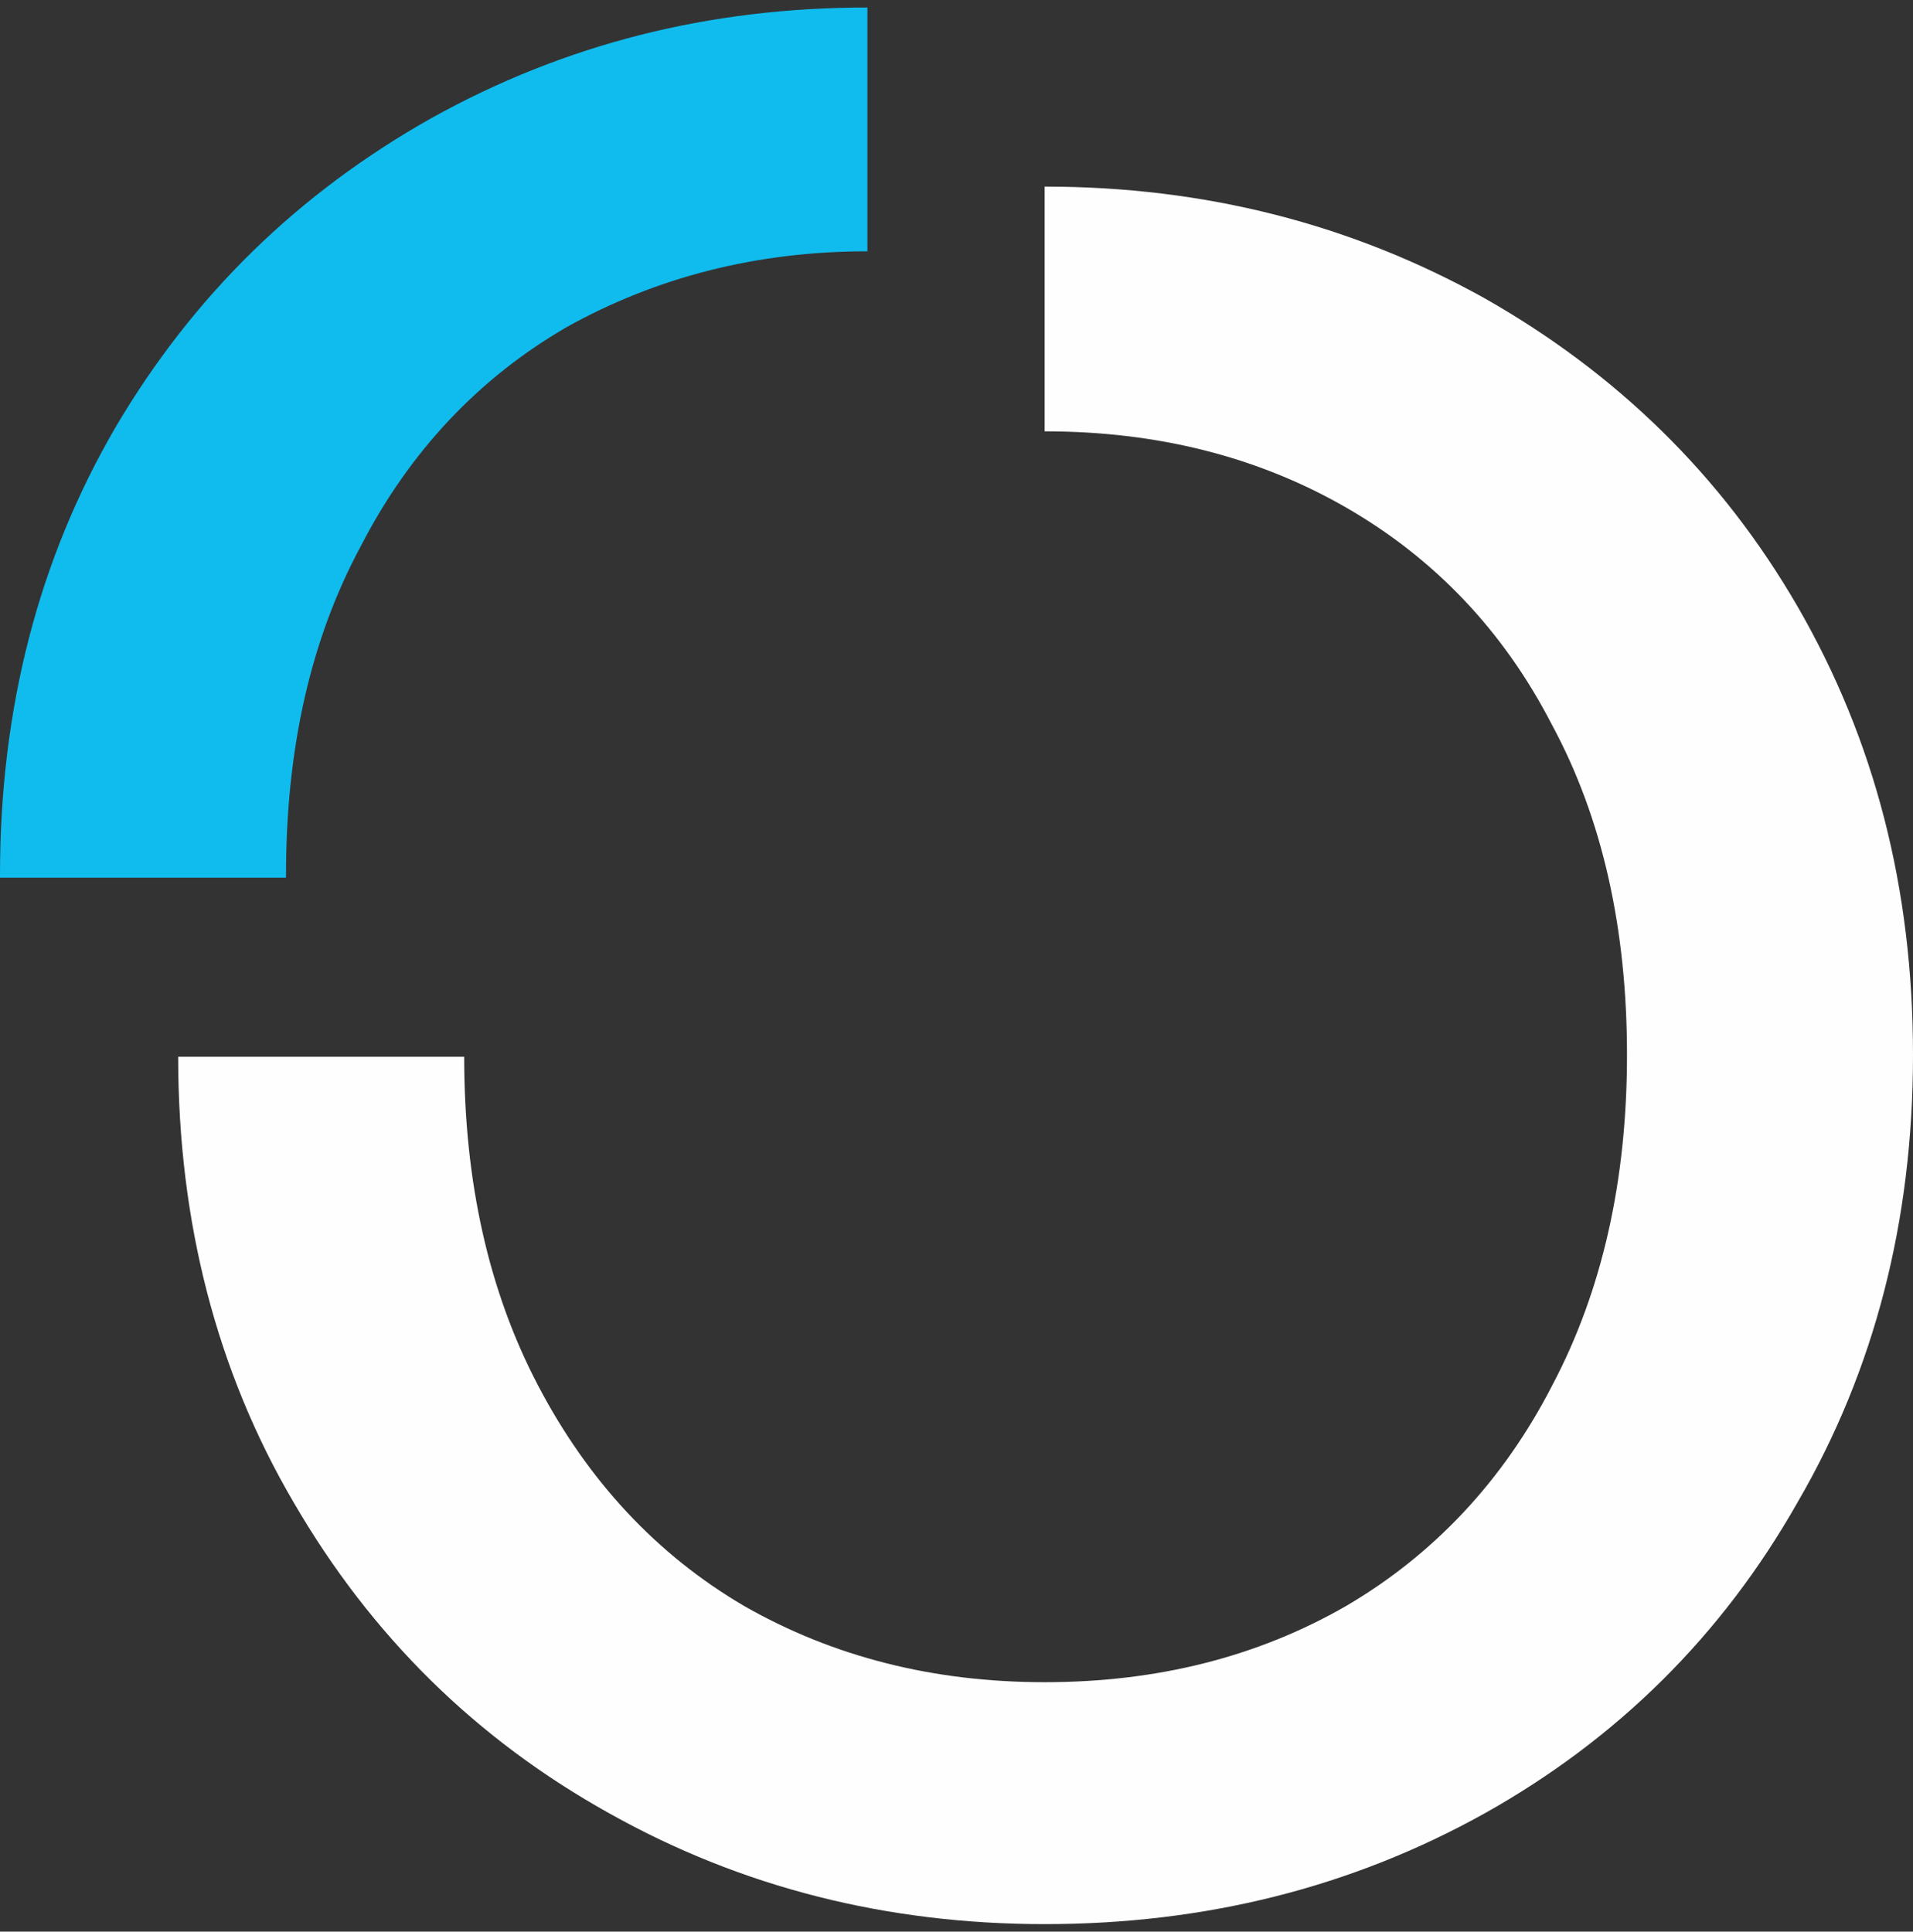
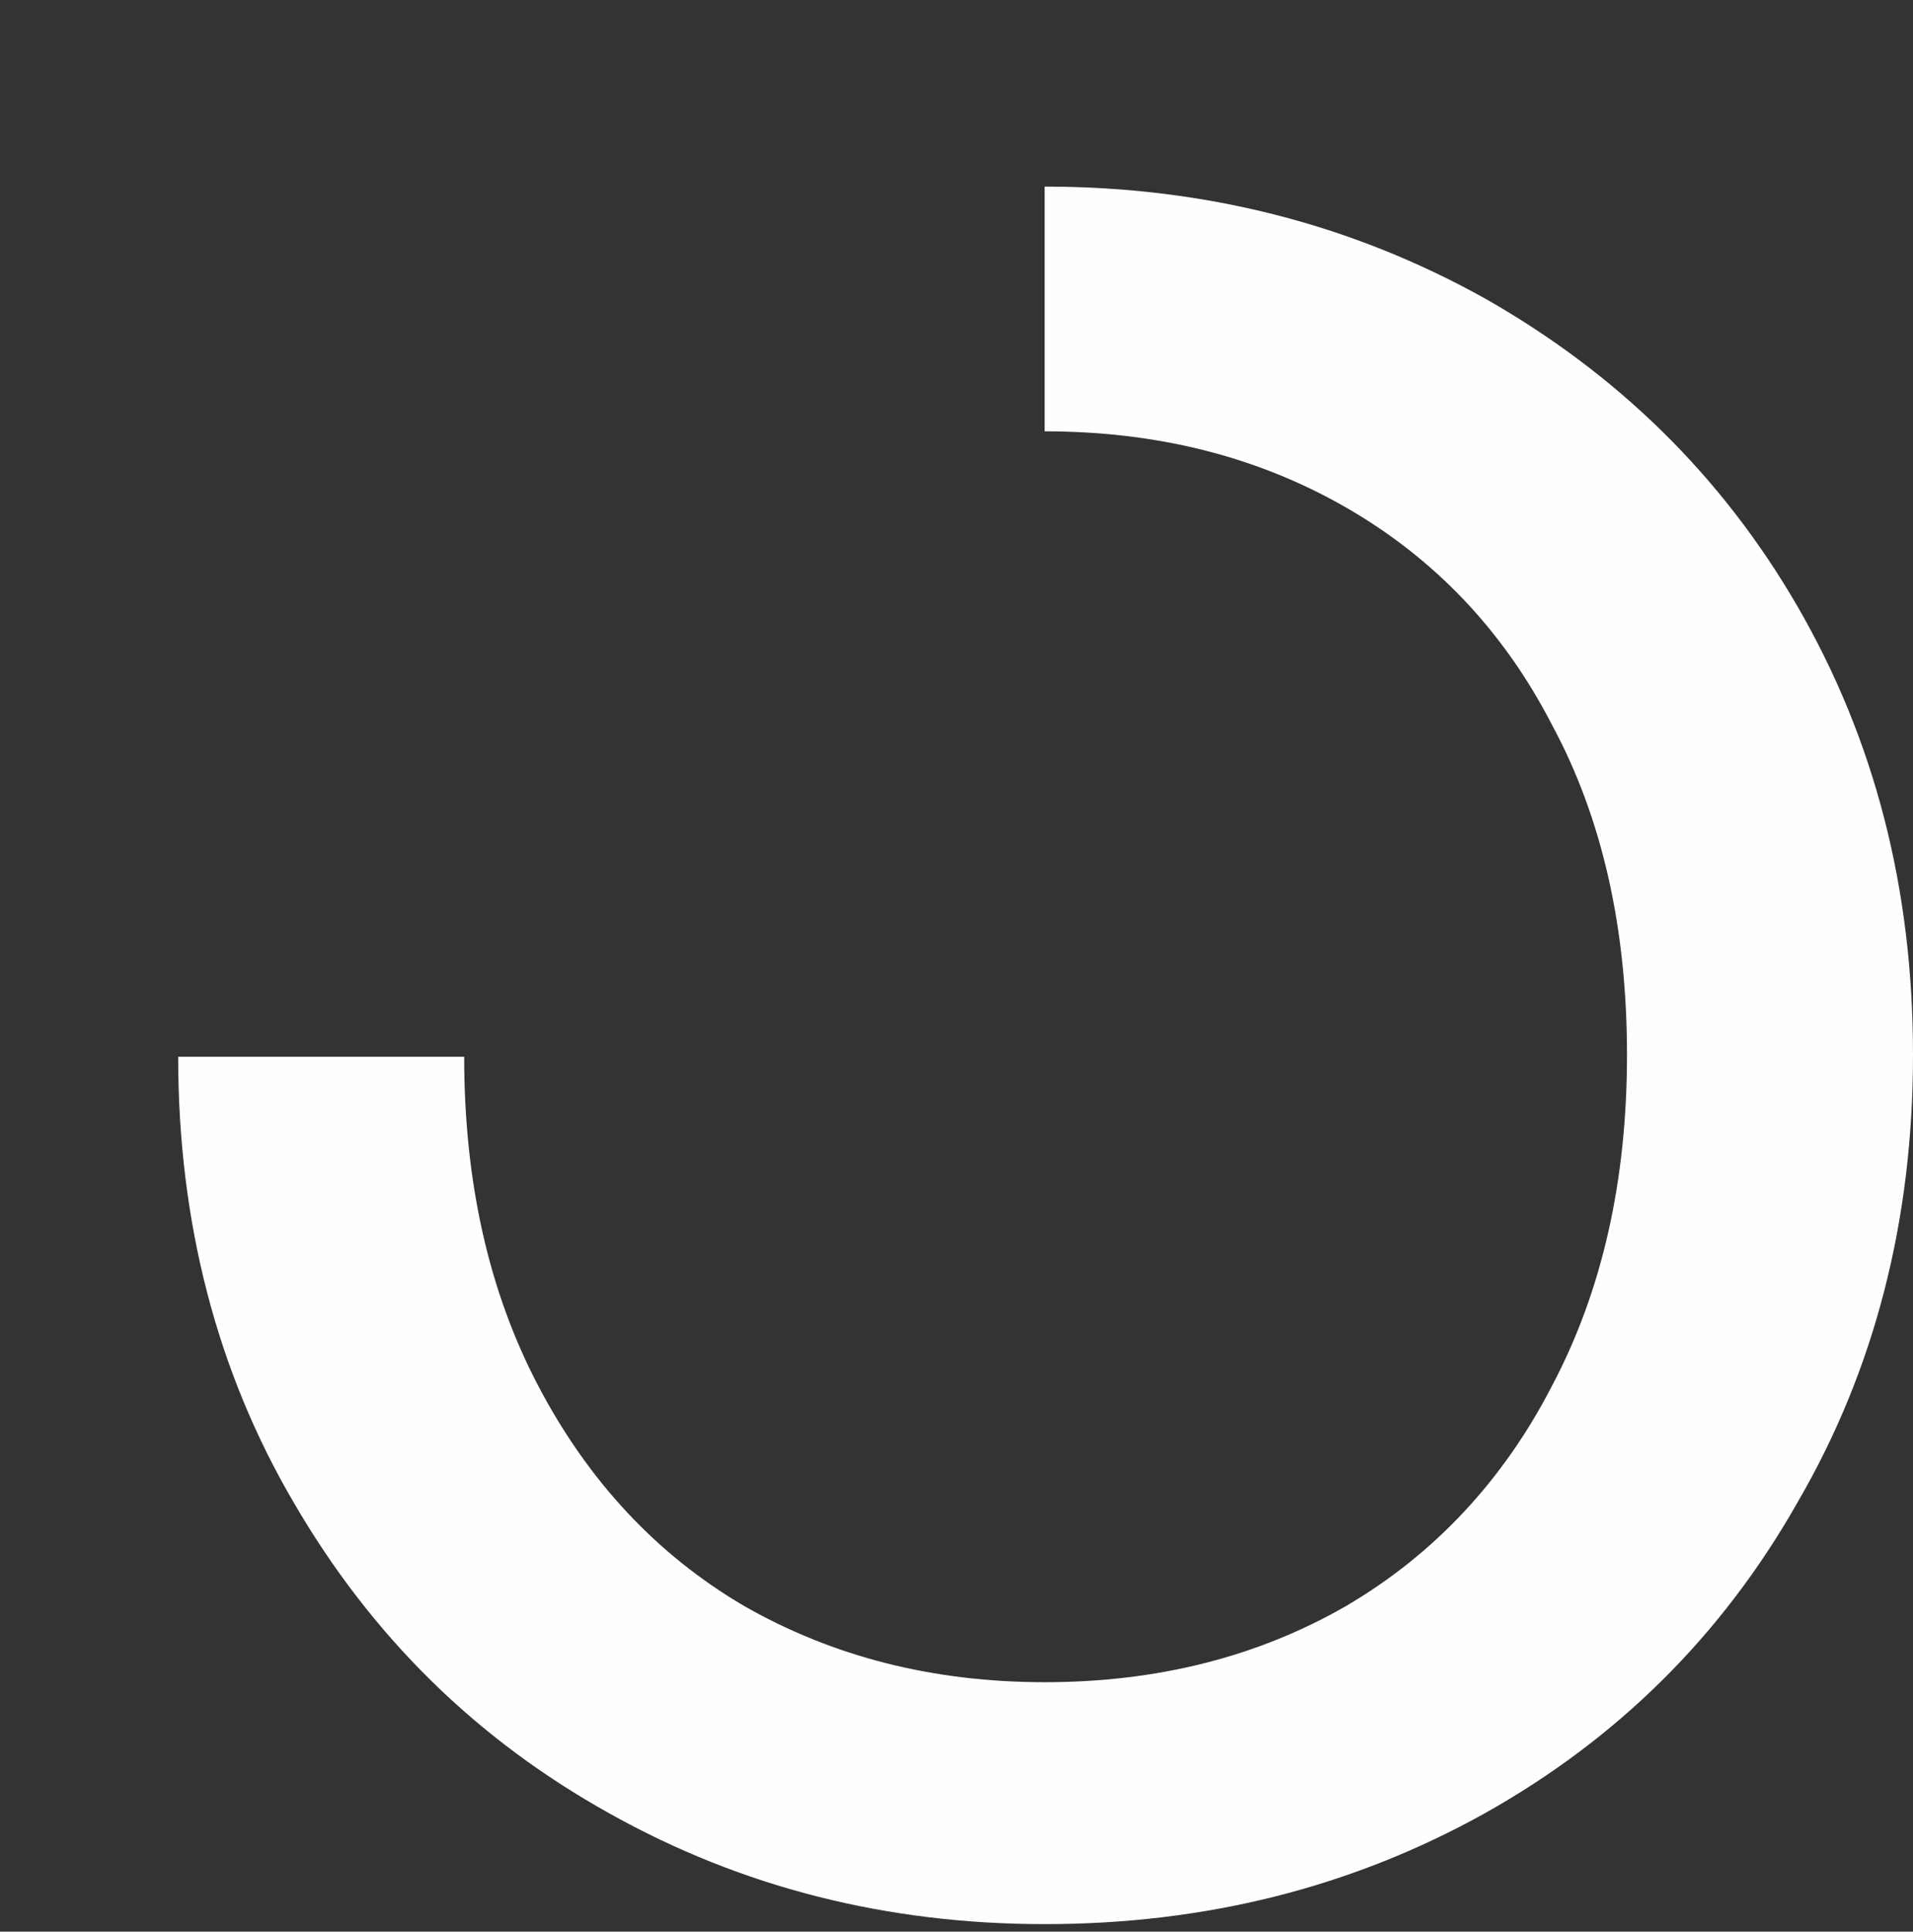
<svg xmlns="http://www.w3.org/2000/svg" version="1.2" viewBox="0 0 204 206" width="204" height="206">
  <rect x="0" y="0" width="204" height="206" fill="#333333" stroke="none" />
  <style>.a{fill:#fefefe}.b{fill:#10bcee}</style>
  <path class="a" d="m191.7 64.7c-8.1-14-19.3-24.9-33.4-32.9-14.2-7.9-29.8-11.9-46.9-11.9v26.1c12 0 22.7 2.7 32.1 8.1 9.4 5.4 16.8 13.1 22 23.2 5.4 10 8 21.8 8 35.2 0 13.3-2.6 25.1-8 35.3-5.2 10.1-12.6 18-22 23.5q-14.1 8.1-32.1 8.1-17.8 0-32-8.1c-9.4-5.5-16.7-13.4-22-23.5-5.3-10.1-7.9-21.8-7.9-35.1h-30.5c0 17.6 4.1 33.5 12.3 47.5 8.3 14.3 19.5 25.3 33.7 33.2 14.1 7.9 29.6 11.8 46.4 11.8 17.1 0 32.7-3.9 46.9-11.8 14.1-7.9 25.3-18.9 33.4-33.2 8.2-14.1 12.3-30 12.3-47.7 0-17.8-4.1-33.6-12.3-47.8z" />
-   <path class="b" d="m92.5 0.8v26c-11.9 0-22.6 2.8-32.1 8.1-9.3 5.4-16.7 13.2-21.9 23.3-5.4 10-8 21.7-8 35.1v0.3h-30.5v-0.3c0-17.7 4.1-33.6 12.3-47.7 8.3-14.1 19.5-25 33.7-33 14.2-7.9 29.6-11.8 46.5-11.8z" />
</svg>